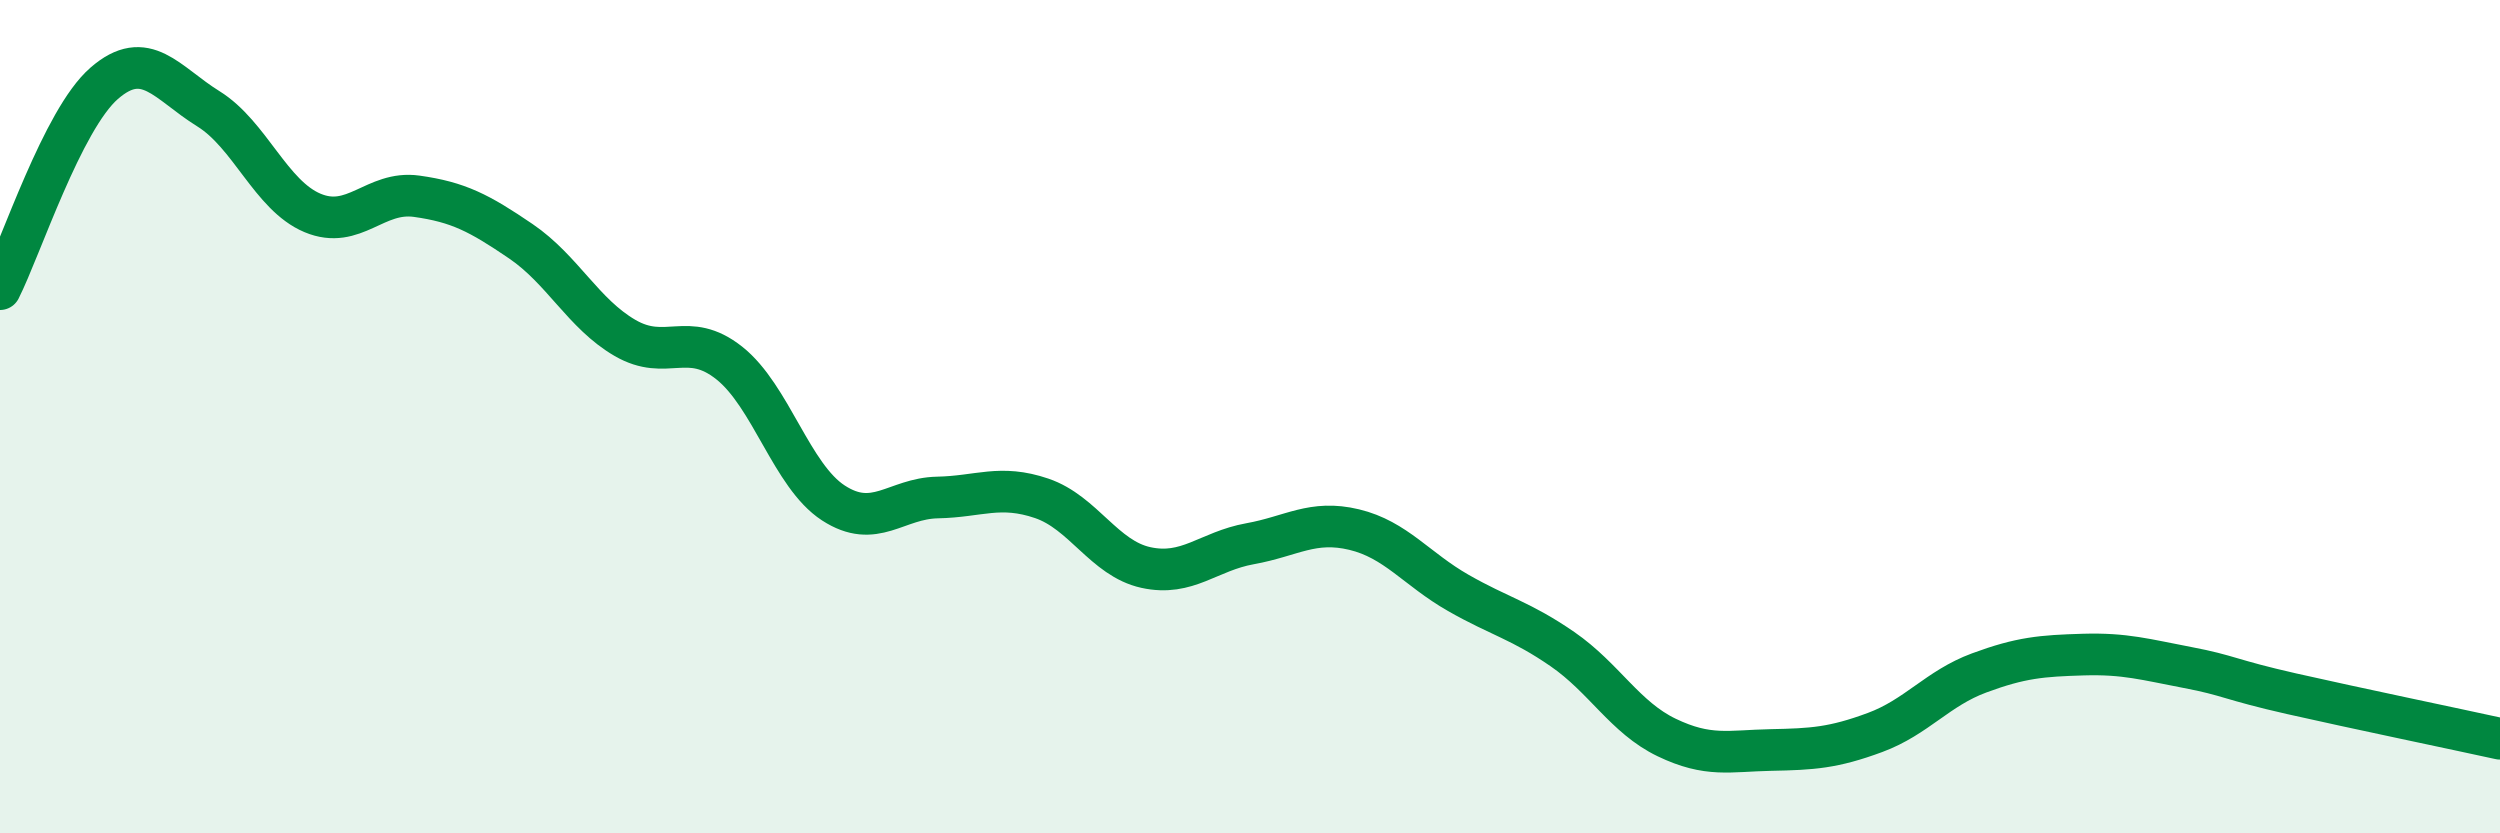
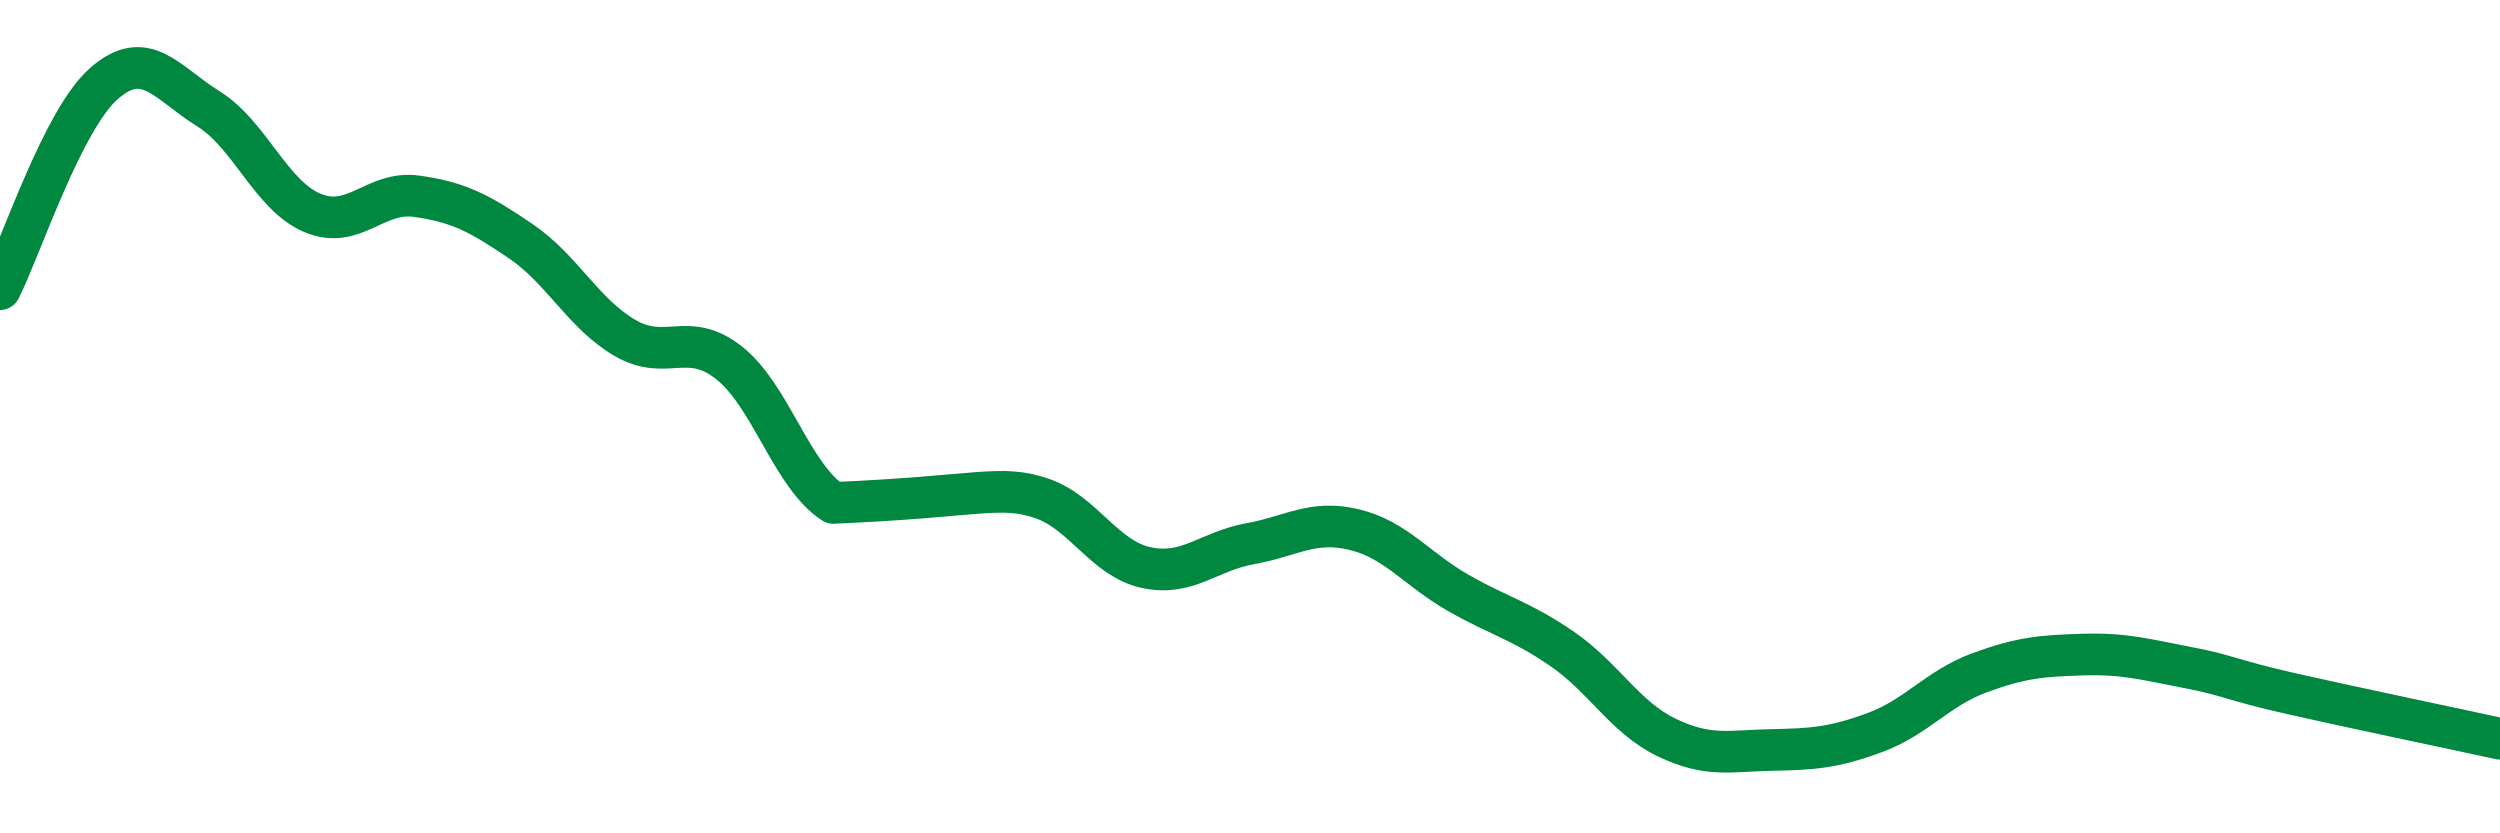
<svg xmlns="http://www.w3.org/2000/svg" width="60" height="20" viewBox="0 0 60 20">
-   <path d="M 0,6.94 C 0.5,5.95 1.5,2.87 2.5,2 C 3.5,1.13 4,1.99 5,2.61 C 6,3.23 6.5,4.69 7.5,5.11 C 8.5,5.53 9,4.57 10,4.71 C 11,4.85 11.5,5.11 12.5,5.79 C 13.5,6.47 14,7.53 15,8.11 C 16,8.69 16.5,7.92 17.5,8.71 C 18.5,9.5 19,11.42 20,12.07 C 21,12.72 21.5,11.96 22.5,11.94 C 23.5,11.92 24,11.62 25,11.96 C 26,12.3 26.5,13.4 27.5,13.62 C 28.5,13.84 29,13.23 30,13.05 C 31,12.87 31.5,12.47 32.5,12.71 C 33.5,12.95 34,13.66 35,14.23 C 36,14.8 36.5,14.89 37.5,15.58 C 38.5,16.27 39,17.22 40,17.7 C 41,18.18 41.5,18.02 42.5,18 C 43.5,17.98 44,17.95 45,17.58 C 46,17.21 46.5,16.52 47.5,16.15 C 48.5,15.78 49,15.74 50,15.71 C 51,15.68 51.5,15.83 52.5,16.02 C 53.5,16.21 53.5,16.31 55,16.65 C 56.5,16.99 59,17.51 60,17.73L60 20L0 20Z" fill="#008740" opacity="0.1" stroke-linecap="round" stroke-linejoin="round" />
-   <path d="M 0,6.94 C 0.5,5.95 1.5,2.87 2.5,2 C 3.5,1.13 4,1.99 5,2.61 C 6,3.23 6.5,4.69 7.5,5.11 C 8.5,5.53 9,4.57 10,4.71 C 11,4.85 11.5,5.11 12.5,5.79 C 13.5,6.47 14,7.53 15,8.11 C 16,8.69 16.5,7.92 17.5,8.71 C 18.5,9.5 19,11.42 20,12.07 C 21,12.72 21.5,11.96 22.5,11.94 C 23.5,11.92 24,11.62 25,11.96 C 26,12.3 26.5,13.4 27.5,13.62 C 28.5,13.84 29,13.23 30,13.05 C 31,12.87 31.5,12.47 32.5,12.71 C 33.5,12.95 34,13.66 35,14.23 C 36,14.8 36.5,14.89 37.5,15.58 C 38.5,16.27 39,17.22 40,17.7 C 41,18.18 41.5,18.02 42.5,18 C 43.5,17.98 44,17.95 45,17.58 C 46,17.21 46.5,16.52 47.5,16.15 C 48.5,15.78 49,15.74 50,15.71 C 51,15.68 51.5,15.83 52.5,16.02 C 53.5,16.21 53.5,16.31 55,16.65 C 56.5,16.99 59,17.51 60,17.73" stroke="#008740" stroke-width="1" fill="none" stroke-linecap="round" stroke-linejoin="round" />
+   <path d="M 0,6.94 C 0.5,5.95 1.5,2.87 2.5,2 C 3.5,1.13 4,1.99 5,2.61 C 6,3.23 6.5,4.69 7.5,5.11 C 8.5,5.53 9,4.57 10,4.71 C 11,4.85 11.5,5.11 12.5,5.79 C 13.5,6.47 14,7.53 15,8.11 C 16,8.69 16.5,7.92 17.5,8.71 C 18.5,9.5 19,11.42 20,12.07 C 23.5,11.92 24,11.62 25,11.96 C 26,12.3 26.5,13.4 27.5,13.62 C 28.5,13.84 29,13.23 30,13.05 C 31,12.87 31.5,12.47 32.5,12.71 C 33.5,12.95 34,13.66 35,14.23 C 36,14.8 36.5,14.89 37.5,15.58 C 38.5,16.27 39,17.22 40,17.7 C 41,18.18 41.5,18.02 42.5,18 C 43.5,17.98 44,17.95 45,17.58 C 46,17.21 46.5,16.52 47.5,16.15 C 48.5,15.78 49,15.74 50,15.71 C 51,15.68 51.5,15.83 52.5,16.02 C 53.5,16.21 53.5,16.31 55,16.65 C 56.5,16.99 59,17.51 60,17.73" stroke="#008740" stroke-width="1" fill="none" stroke-linecap="round" stroke-linejoin="round" />
</svg>